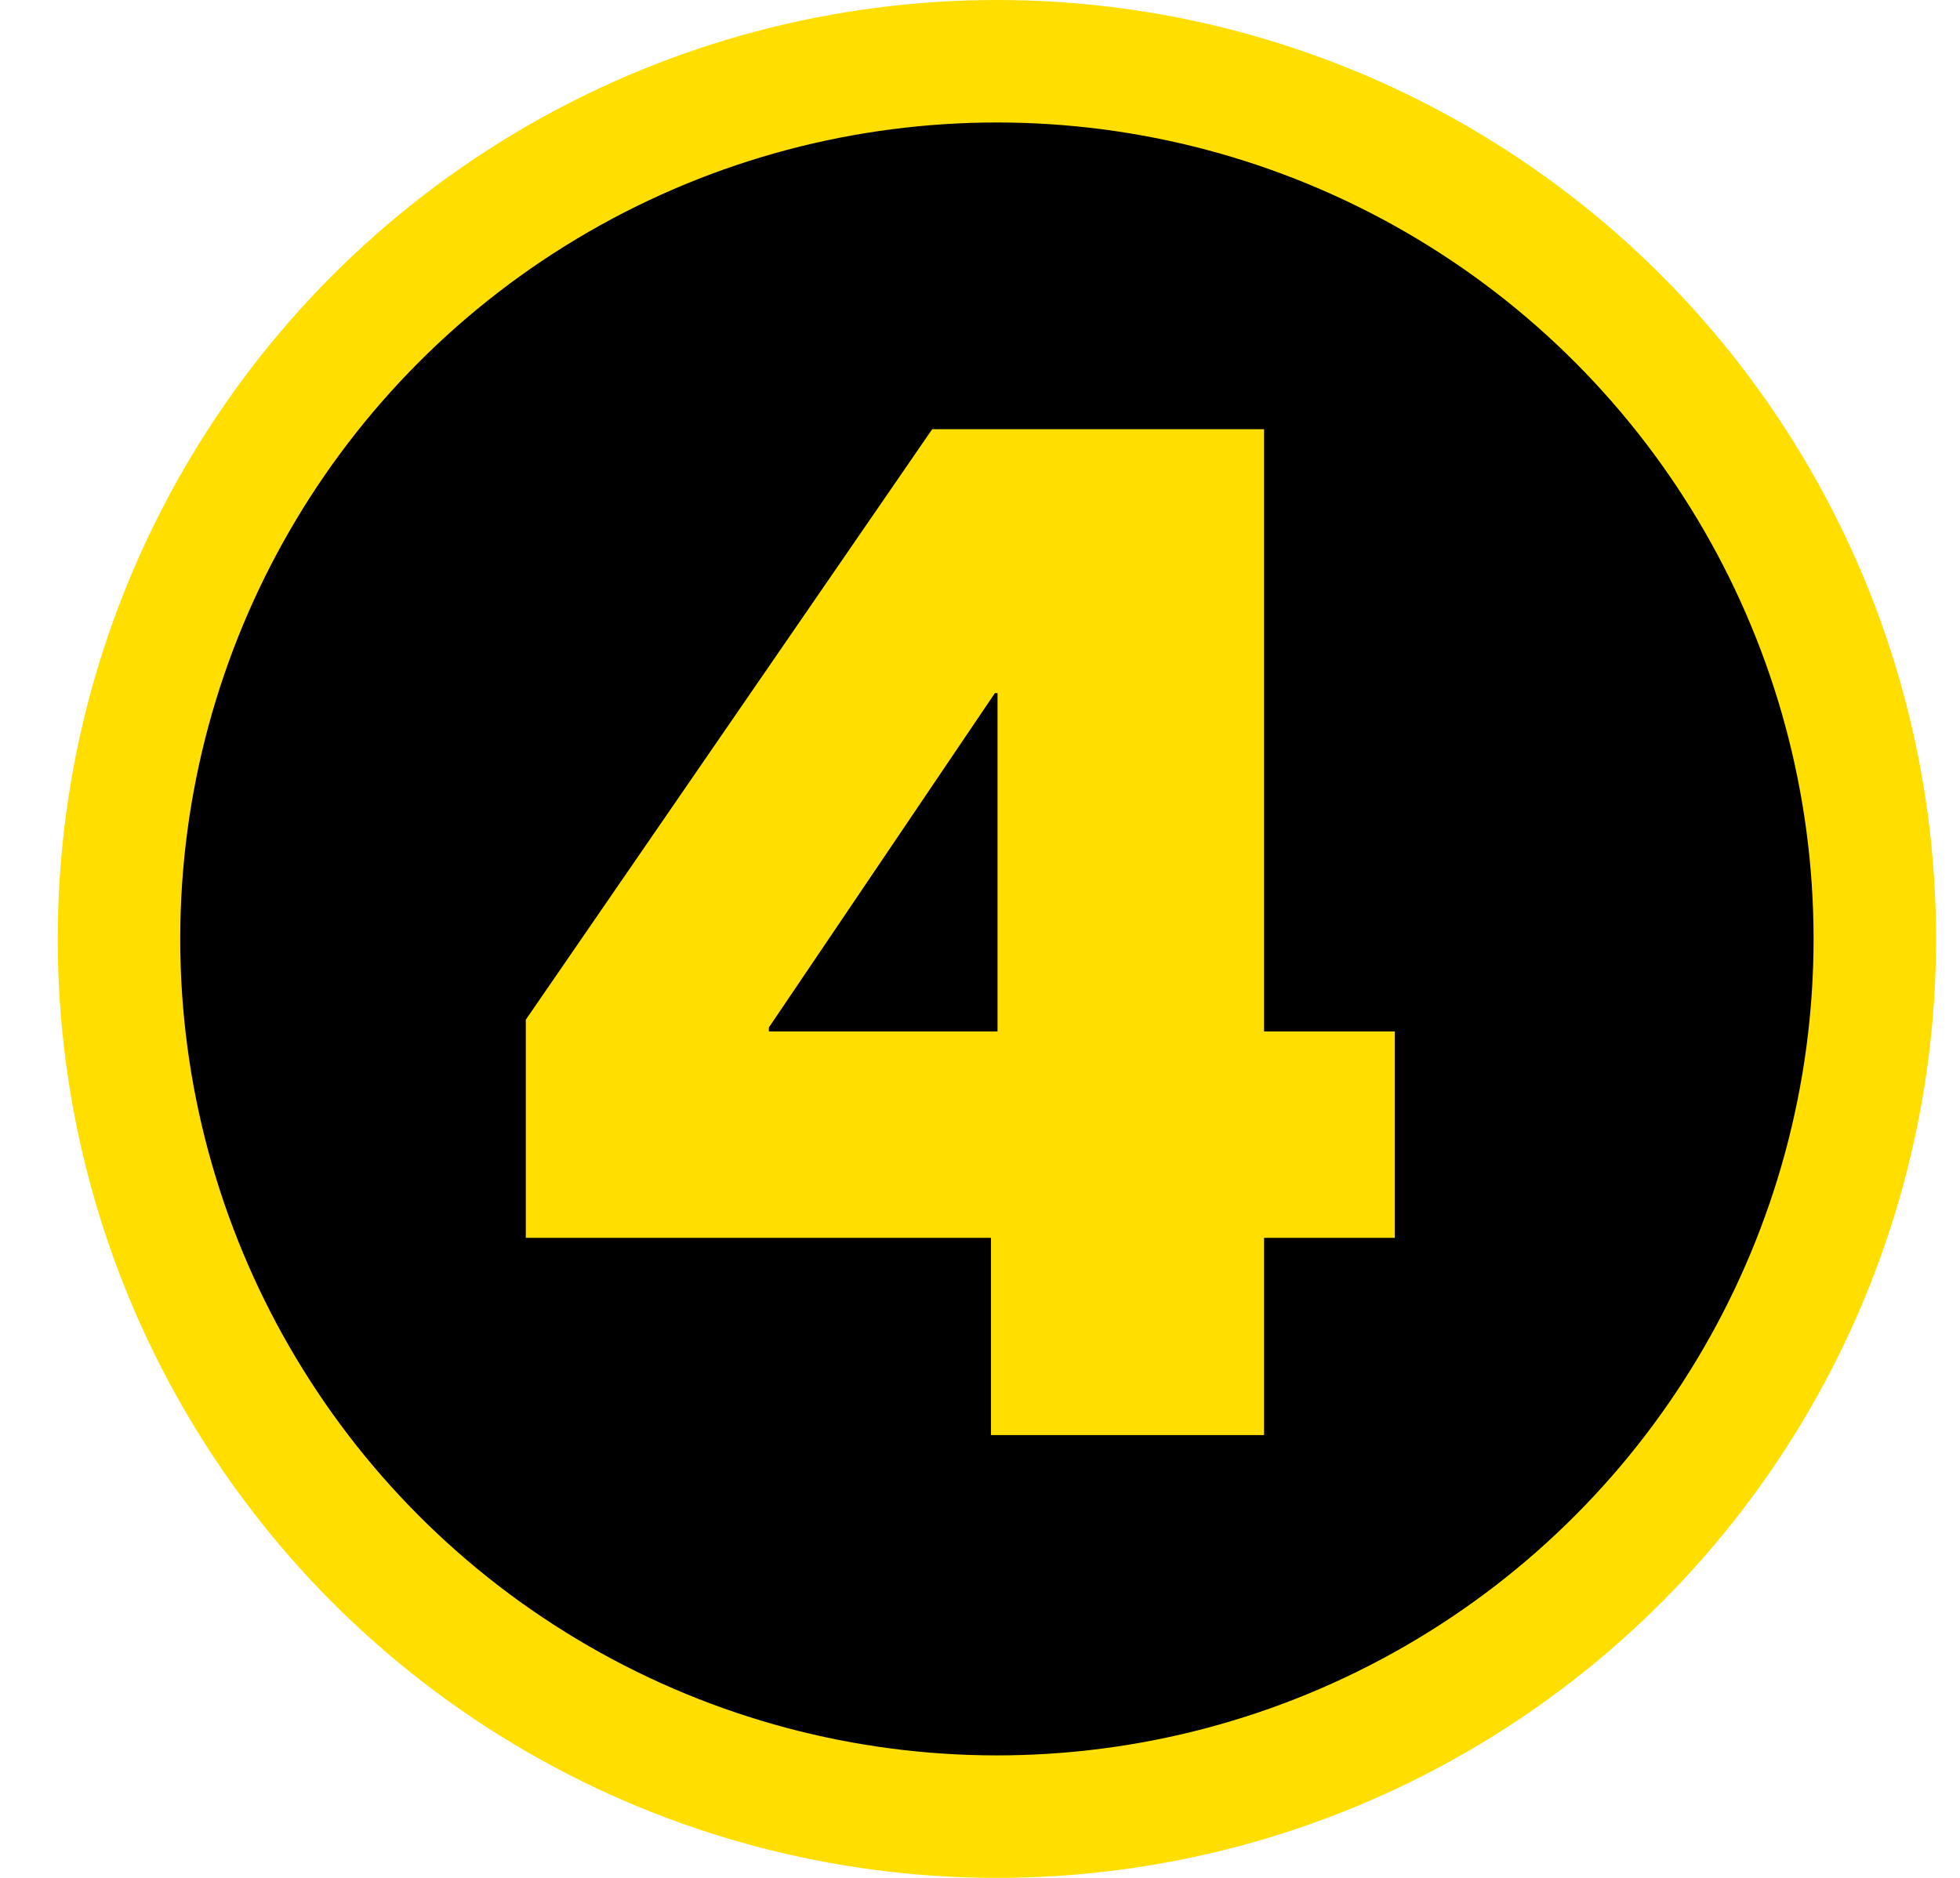
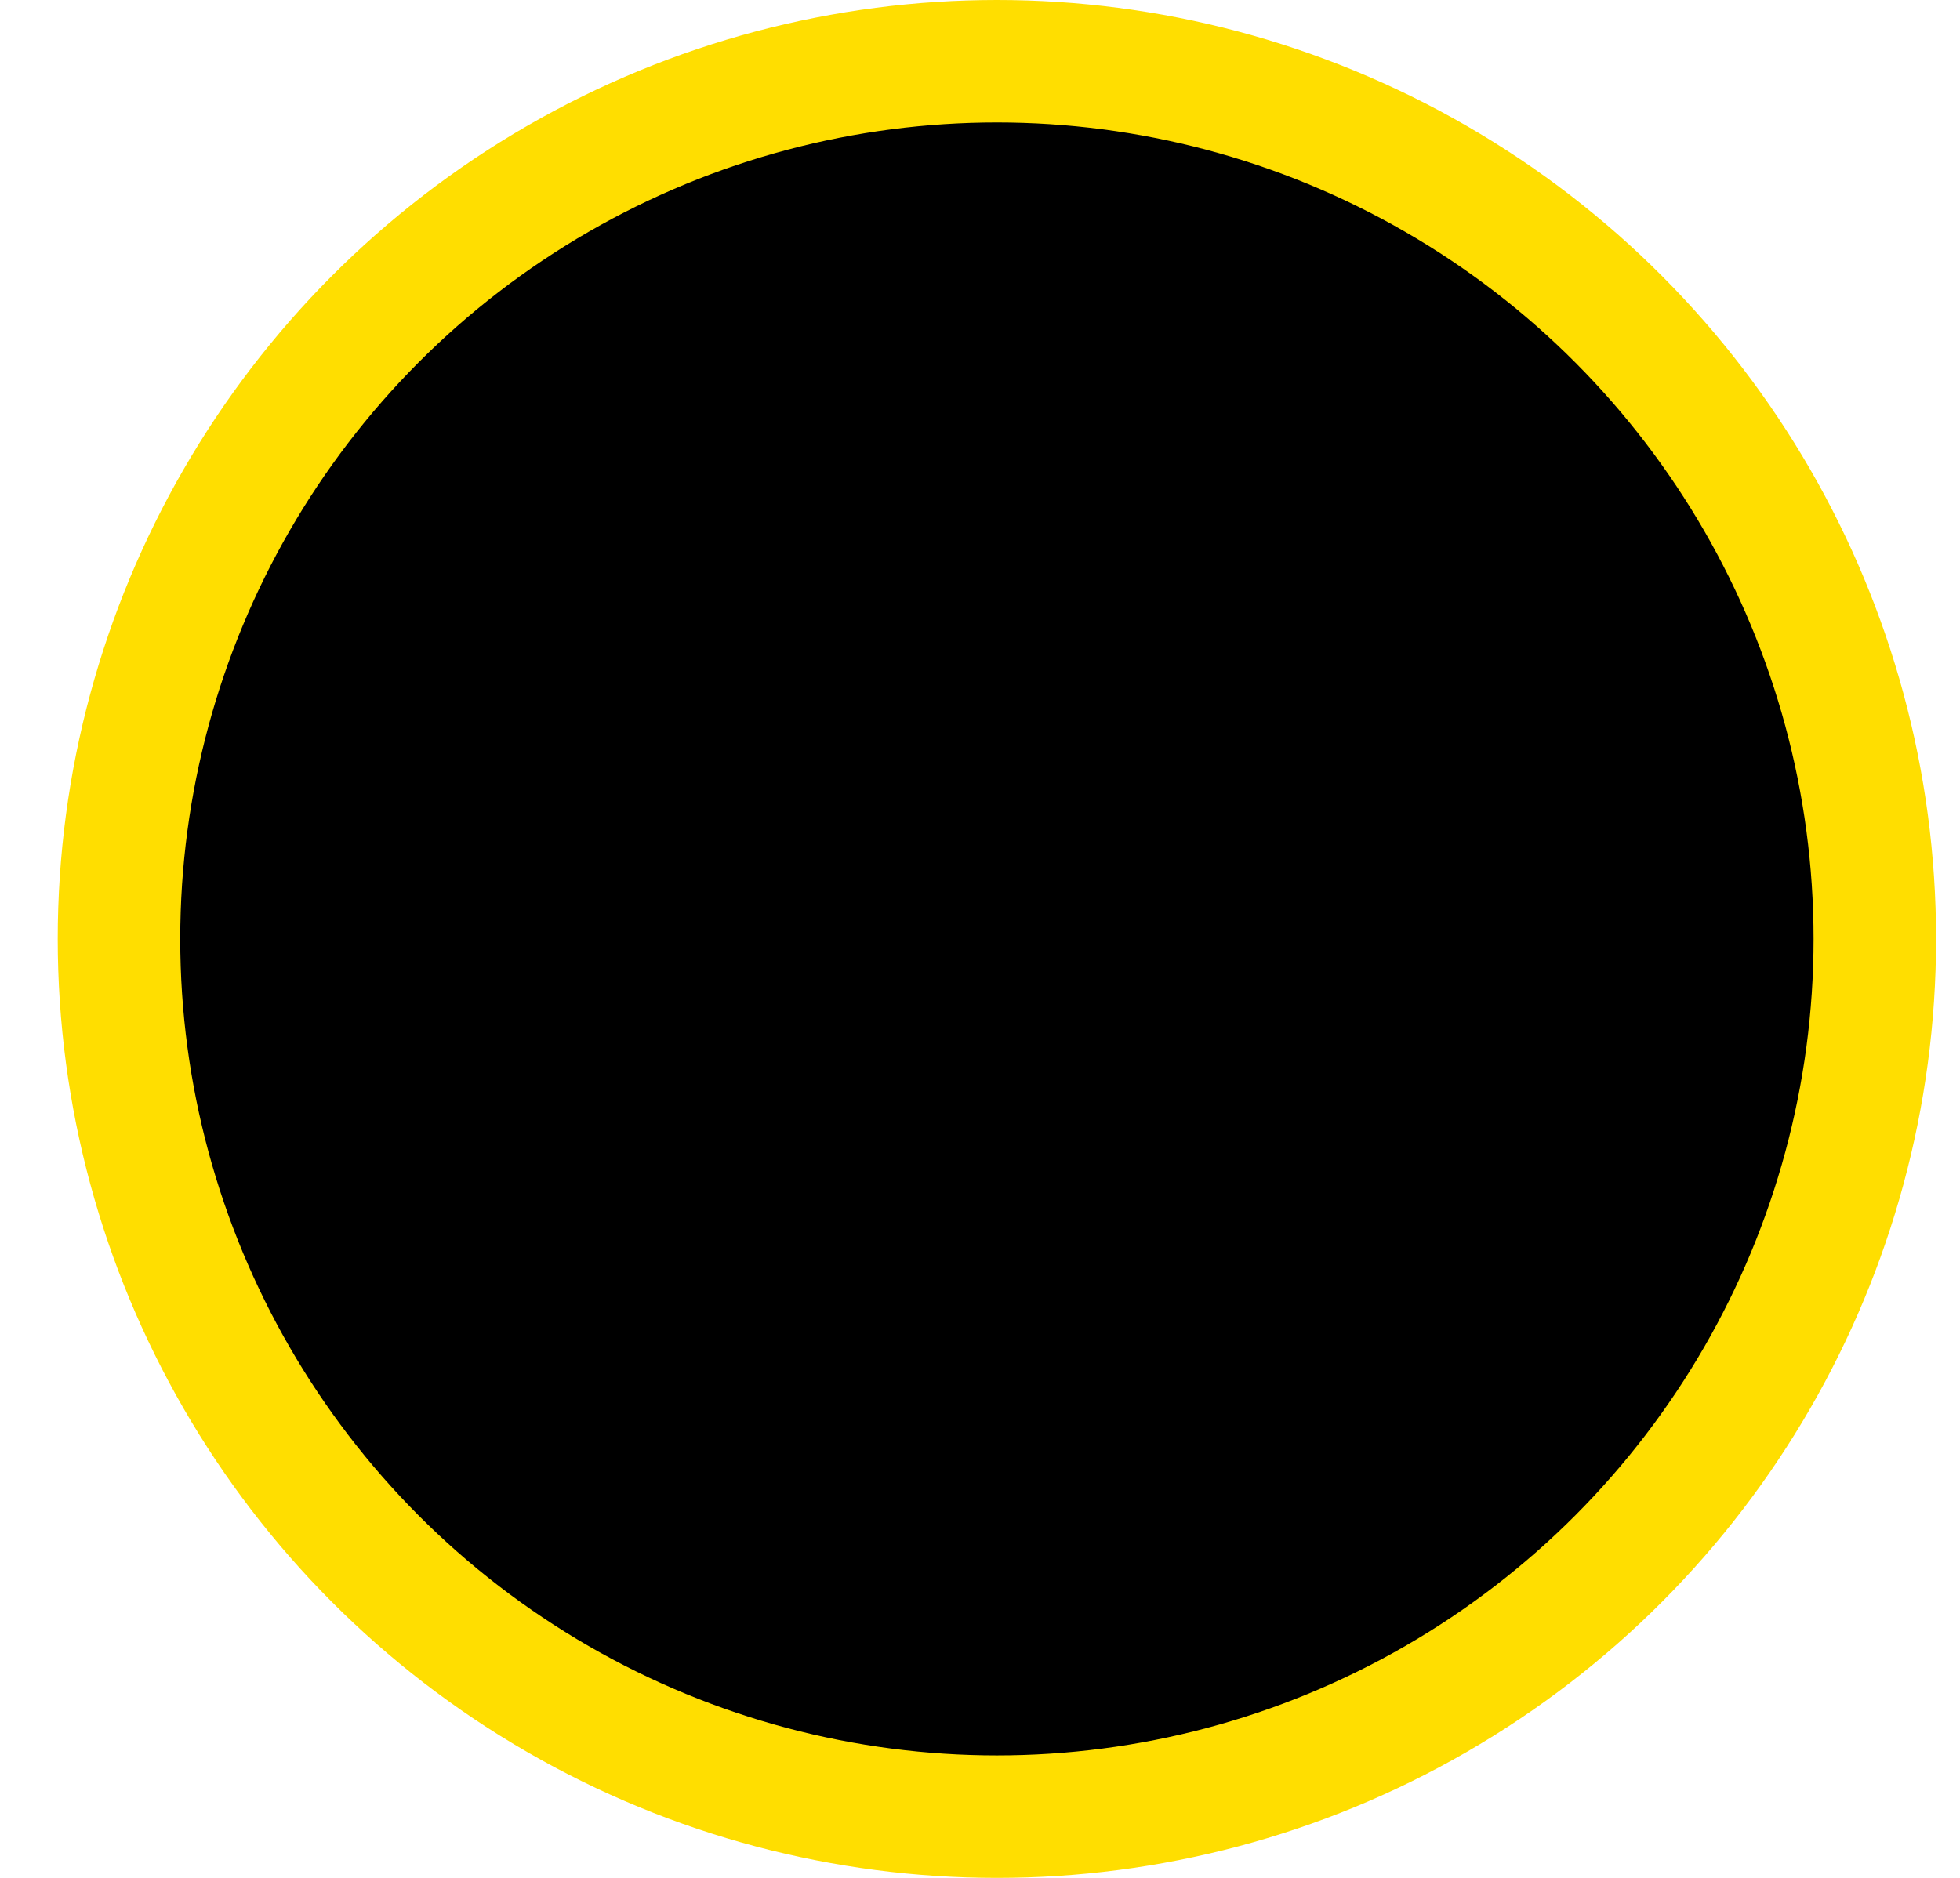
<svg xmlns="http://www.w3.org/2000/svg" width="48" height="46" viewBox="0 0 48 46" fill="none">
  <circle cx="24.414" cy="23" r="21.5" fill="black" stroke="#FFDE00" stroke-width="3" />
-   <path d="M34.157 25.266V30.322H30.957V35.154H24.269V30.322H12.877V24.978L22.829 10.514H30.957V25.266H34.157ZM24.365 16.978L18.829 25.17V25.266H24.429V16.978H24.365Z" fill="#FFDE00" />
</svg>